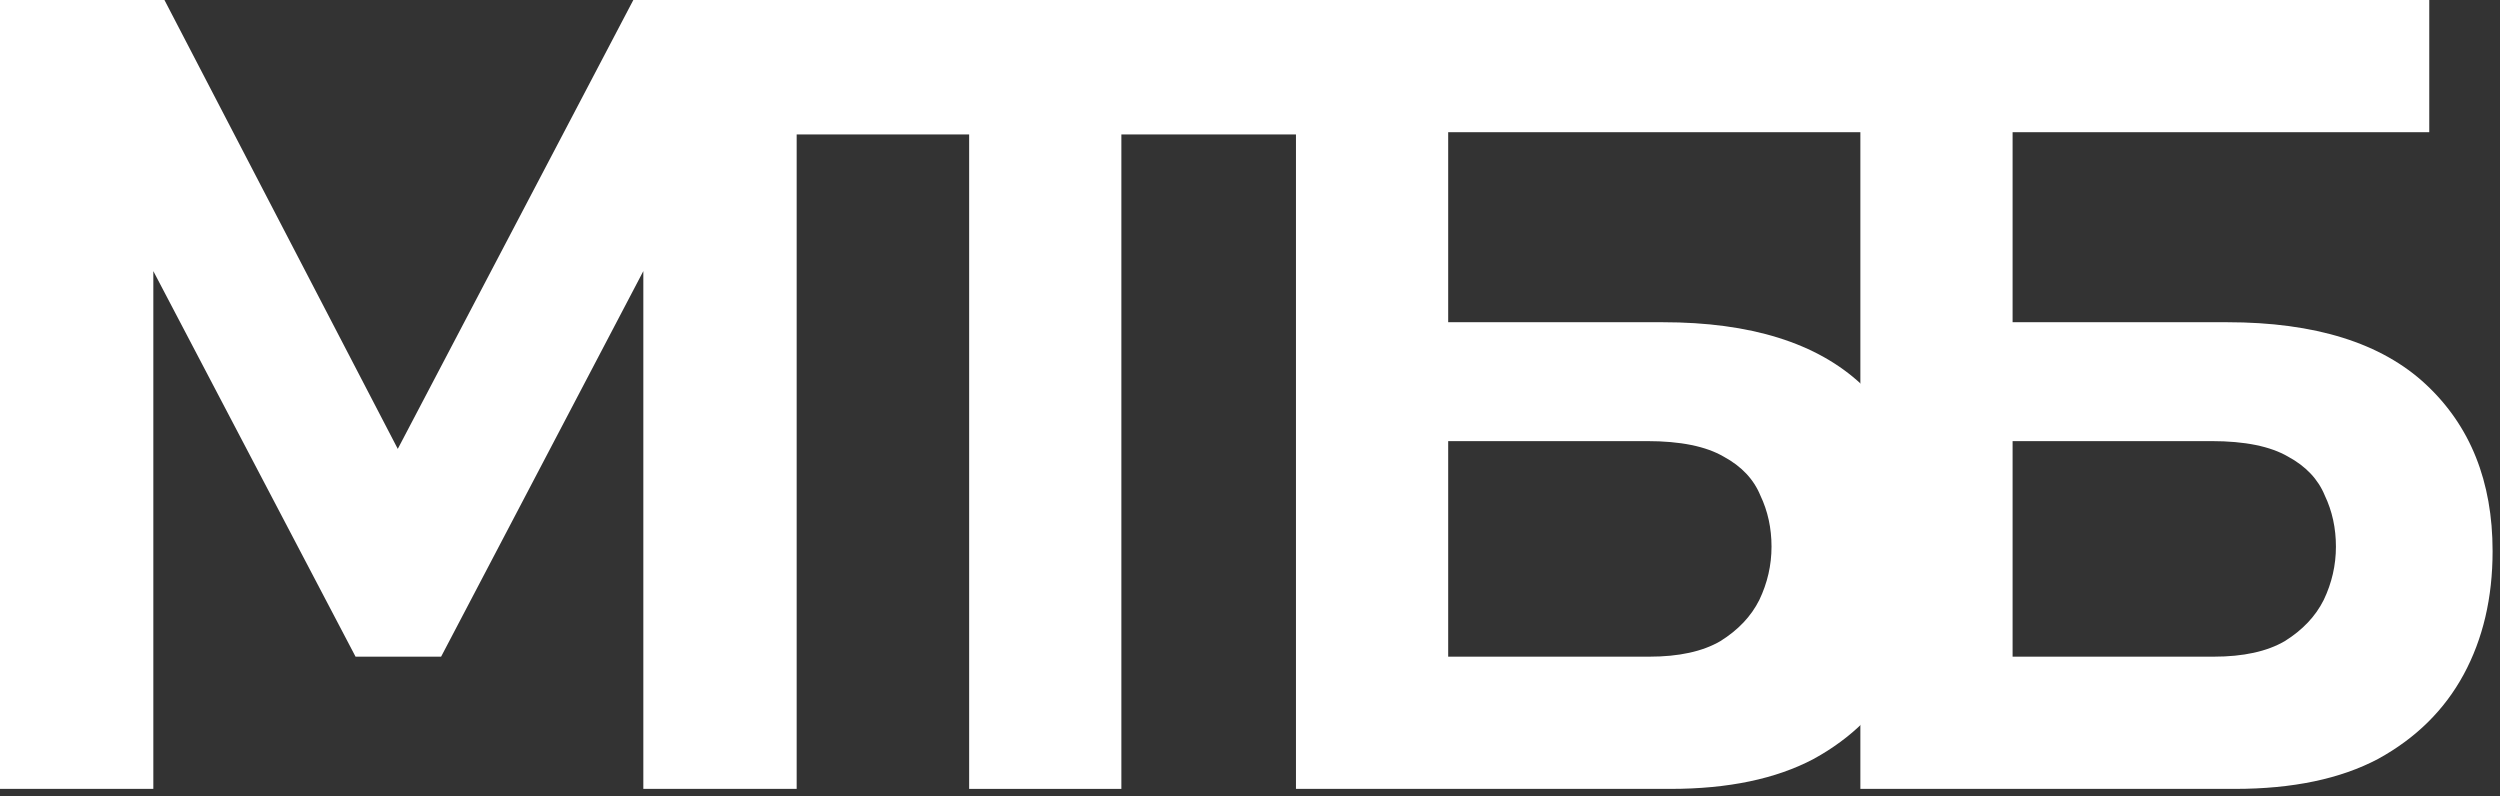
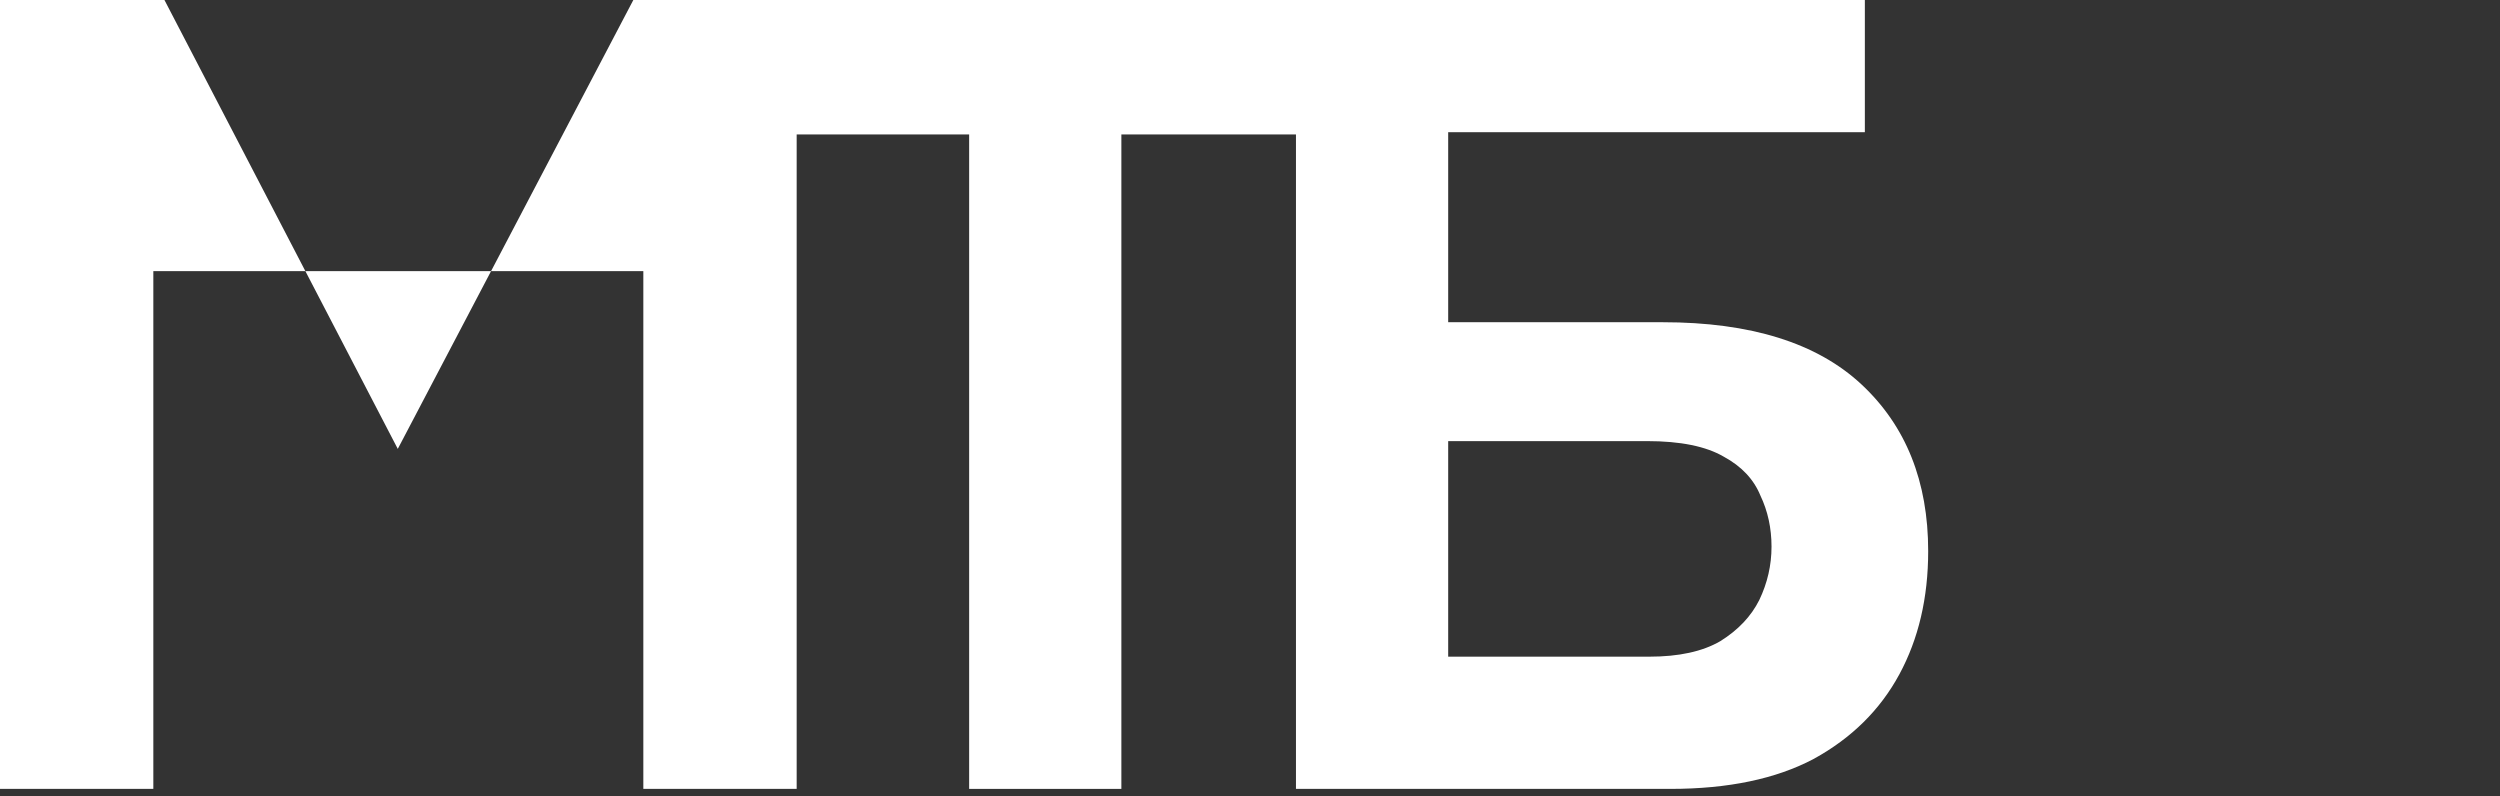
<svg xmlns="http://www.w3.org/2000/svg" width="135" height="43" viewBox="0 0 135 43" fill="none">
  <rect x="0" y="0" width="135" height="43" fill="#333333" stroke="none" />
-   <path d="M100.46 42.6V0H131.18V7.14H108.68V17.4H120.26C125.02 17.4 128.6 18.52 131 20.76C133.4 23 134.6 26 134.6 29.76C134.6 32.28 134.08 34.5 133.04 36.42C132 38.34 130.46 39.86 128.42 40.98C126.38 42.06 123.8 42.6 120.68 42.6H100.46ZM108.68 35.46H119.54C121.14 35.46 122.42 35.18 123.38 34.62C124.34 34.02 125.04 33.28 125.48 32.4C125.92 31.48 126.14 30.52 126.14 29.52C126.14 28.52 125.94 27.6 125.54 26.76C125.18 25.88 124.52 25.18 123.56 24.66C122.6 24.1 121.22 23.82 119.42 23.82H108.68V35.46Z" fill="white" />
  <path d="M69.982 42.6V0H100.702V7.14H78.202V17.4H89.782C94.542 17.4 98.122 18.52 100.522 20.76C102.922 23 104.122 26 104.122 29.76C104.122 32.28 103.602 34.5 102.562 36.42C101.522 38.34 99.982 39.86 97.942 40.98C95.902 42.06 93.322 42.6 90.202 42.6H69.982ZM78.202 35.46H89.062C90.662 35.46 91.942 35.18 92.902 34.62C93.862 34.02 94.562 33.28 95.002 32.4C95.442 31.48 95.662 30.52 95.662 29.52C95.662 28.52 95.462 27.6 95.062 26.76C94.702 25.88 94.042 25.18 93.082 24.66C92.122 24.1 90.742 23.82 88.942 23.82H78.202V35.46Z" fill="white" />
  <path d="M74.174 7.26H60.554V42.6H52.334V7.26H38.714V0H74.174V7.26Z" fill="white" />
-   <path d="M34.74 42.6V14.64L23.82 35.46H19.2L8.28 14.64V42.6H0V0H8.88L21.48 24.24L34.2 0H43.02V42.6H34.74Z" fill="white" />
+   <path d="M34.74 42.6V14.64H19.2L8.28 14.64V42.6H0V0H8.88L21.48 24.24L34.2 0H43.02V42.6H34.74Z" fill="white" />
</svg>